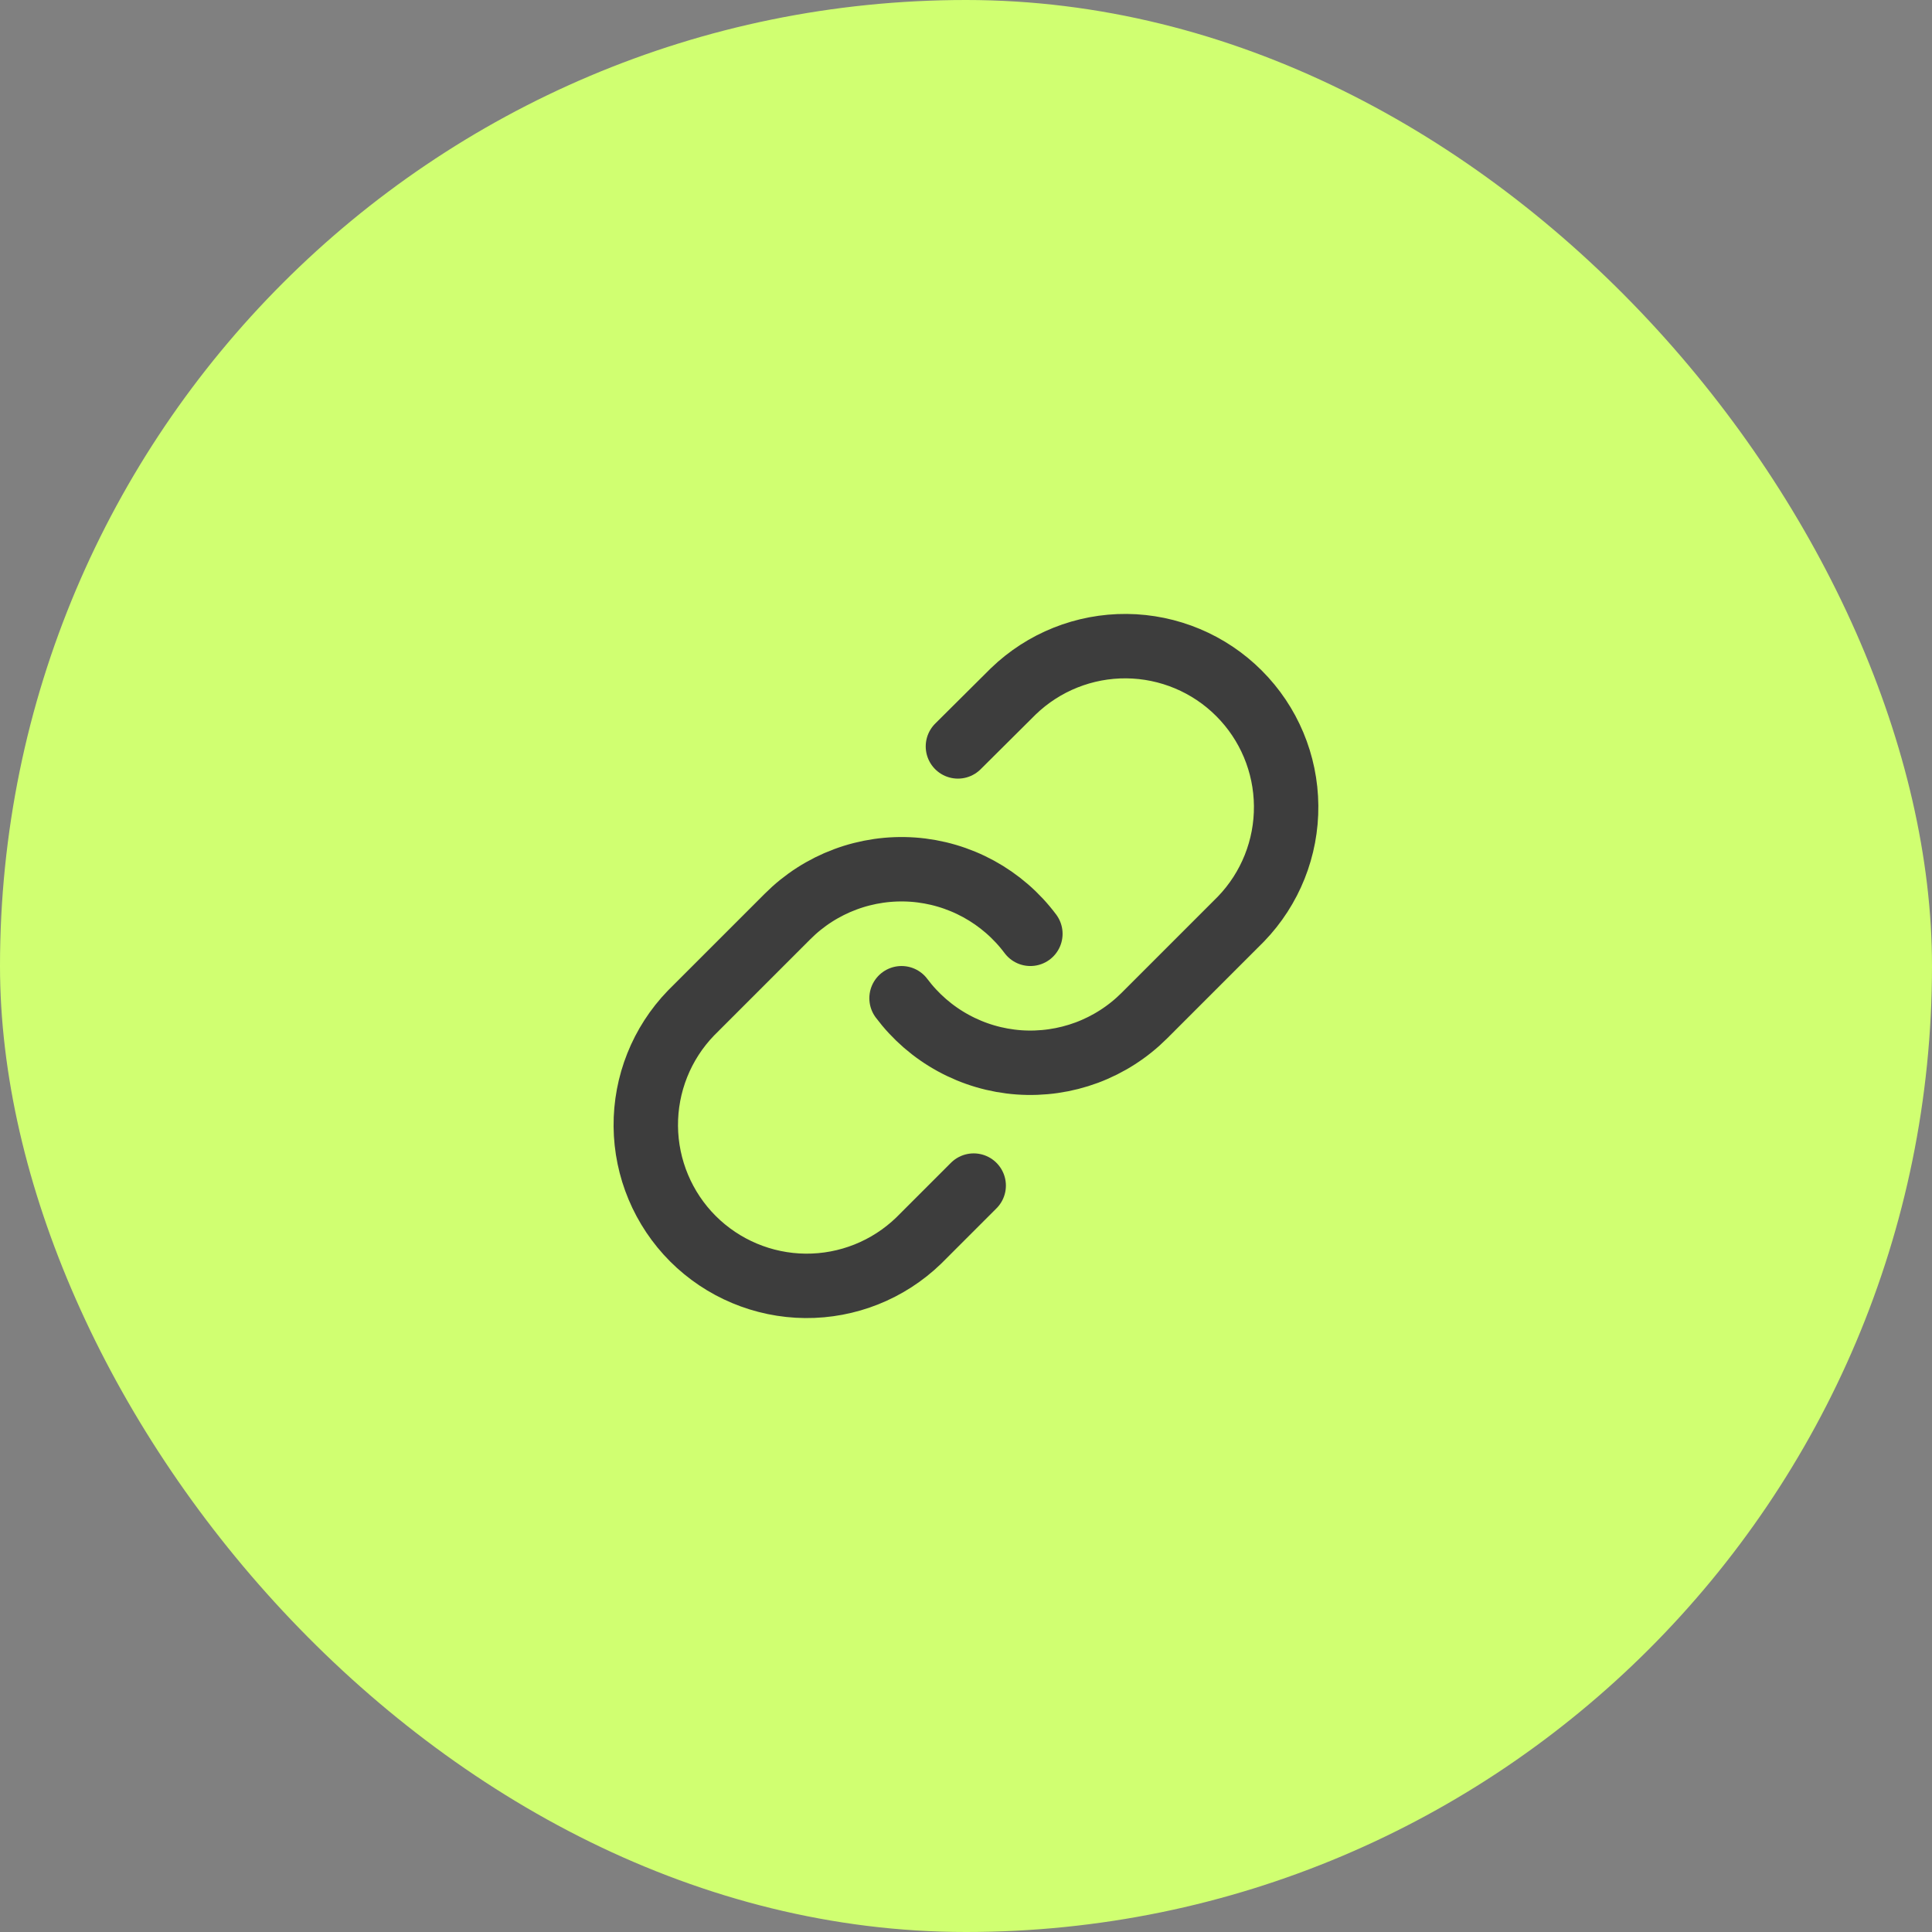
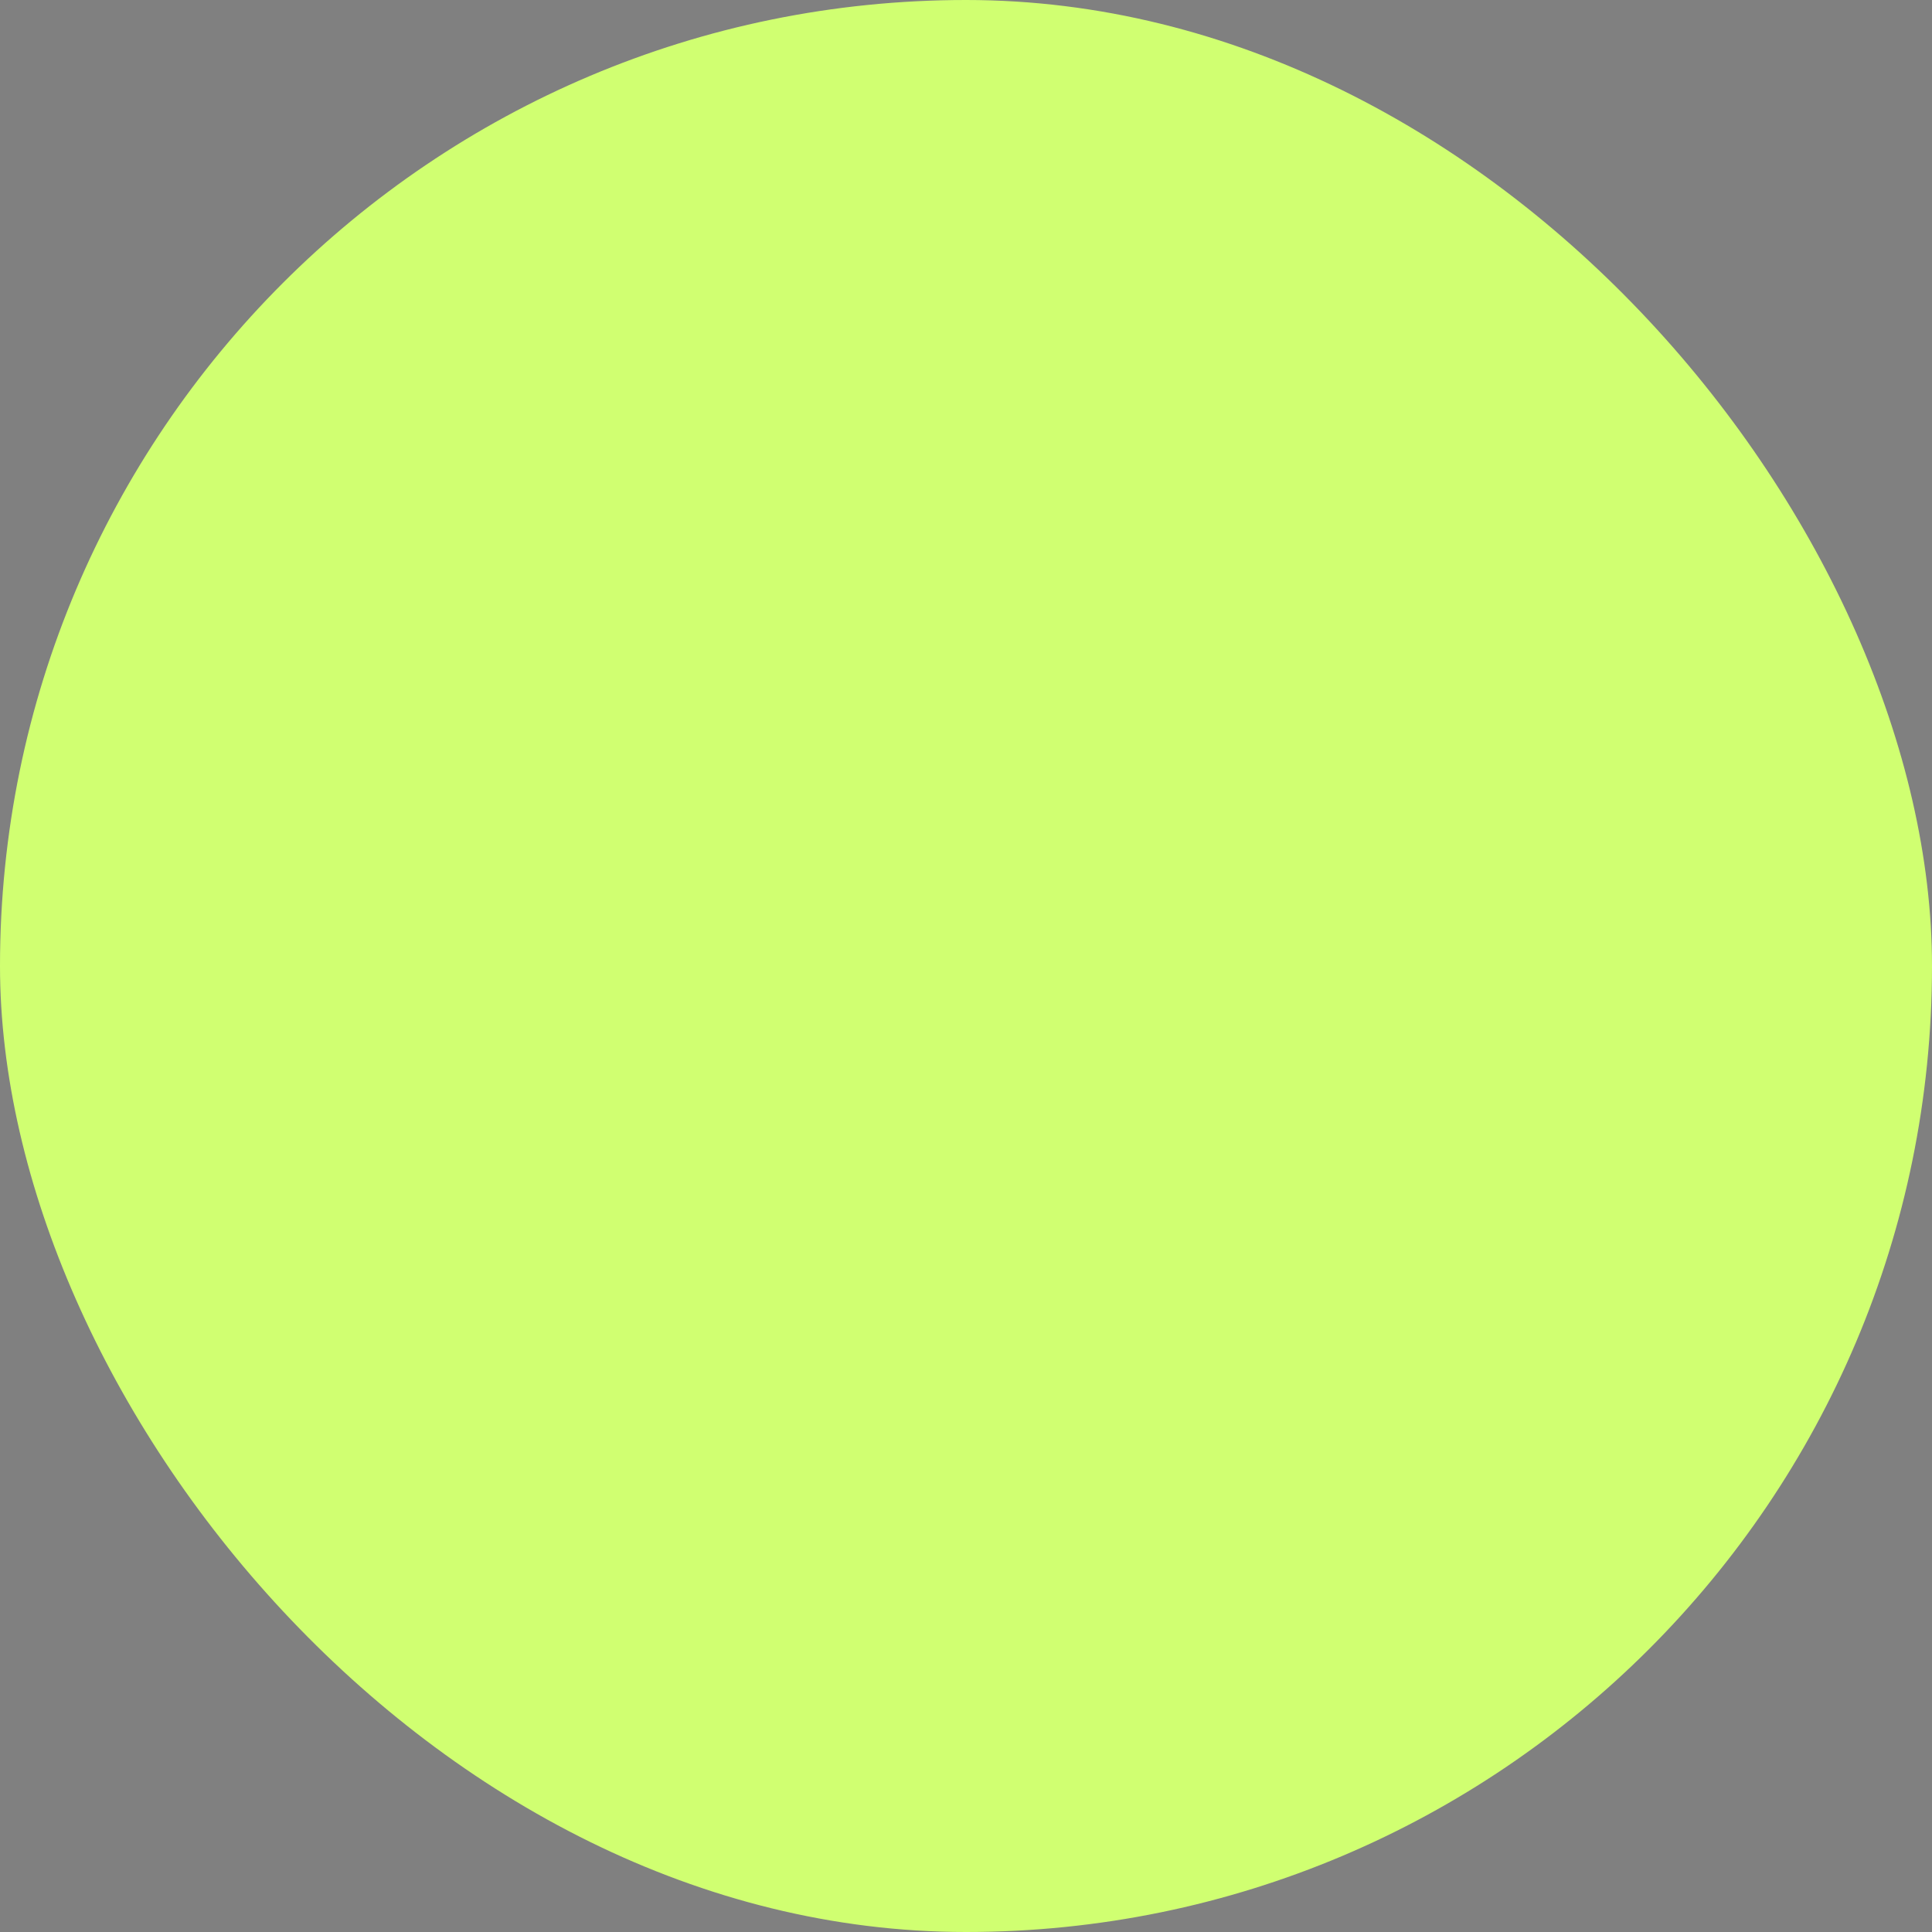
<svg xmlns="http://www.w3.org/2000/svg" width="50" height="50" viewBox="0 0 50 50" fill="none">
  <rect x="0" y="0" width="50" height="50" fill="#808080" stroke="none" />
  <rect width="50" height="50" rx="25" fill="#D0FF71" />
-   <path d="M23.332 25.834C23.69 26.312 24.147 26.708 24.671 26.994C25.196 27.281 25.775 27.451 26.371 27.494C26.967 27.536 27.566 27.45 28.125 27.242C28.685 27.033 29.194 26.706 29.616 26.284L32.116 23.784C32.875 22.998 33.295 21.945 33.285 20.853C33.276 19.76 32.838 18.715 32.065 17.943C31.293 17.17 30.247 16.732 29.155 16.722C28.062 16.713 27.01 17.133 26.224 17.892L24.791 19.317M26.666 24.167C26.308 23.688 25.851 23.293 25.327 23.006C24.803 22.72 24.223 22.549 23.627 22.506C23.031 22.464 22.433 22.55 21.873 22.759C21.313 22.968 20.805 23.294 20.383 23.717L17.883 26.217C17.123 27.003 16.704 28.055 16.713 29.148C16.723 30.24 17.161 31.285 17.933 32.058C18.706 32.83 19.751 33.268 20.843 33.278C21.936 33.287 22.988 32.867 23.774 32.108L25.199 30.683" stroke="#3D3D3D" stroke-width="1.667" stroke-linecap="round" stroke-linejoin="round" />
</svg>